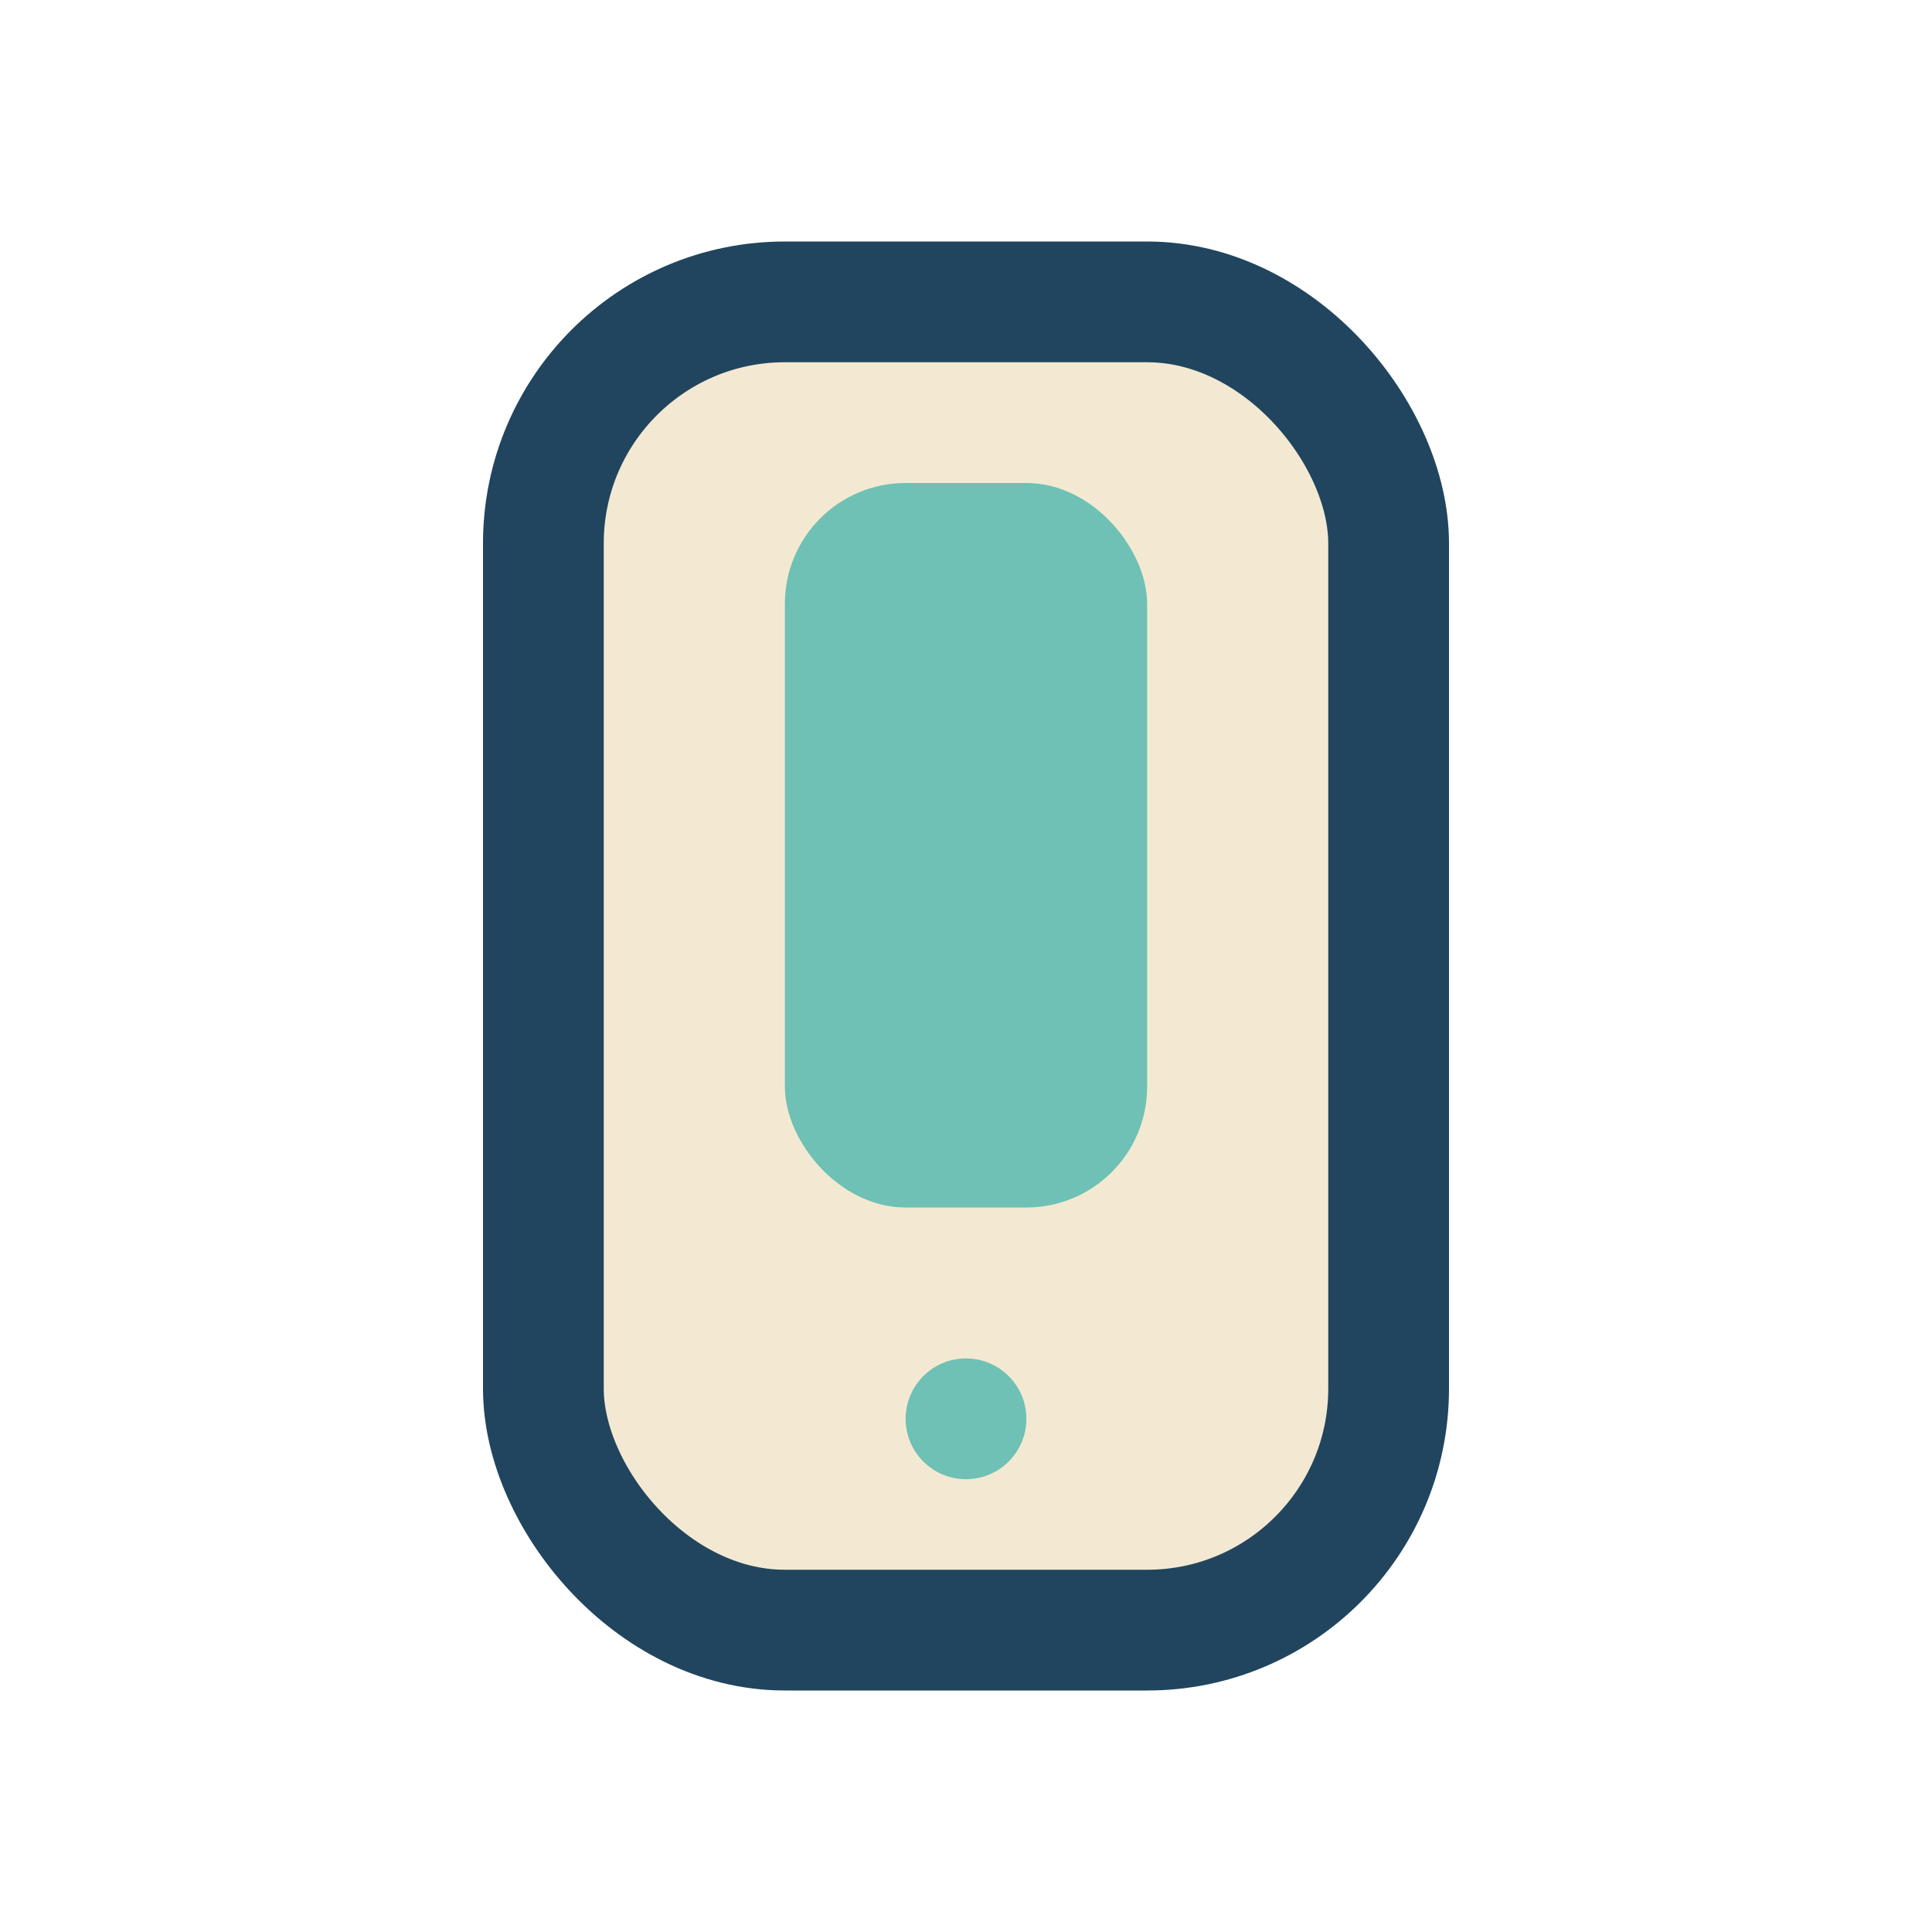
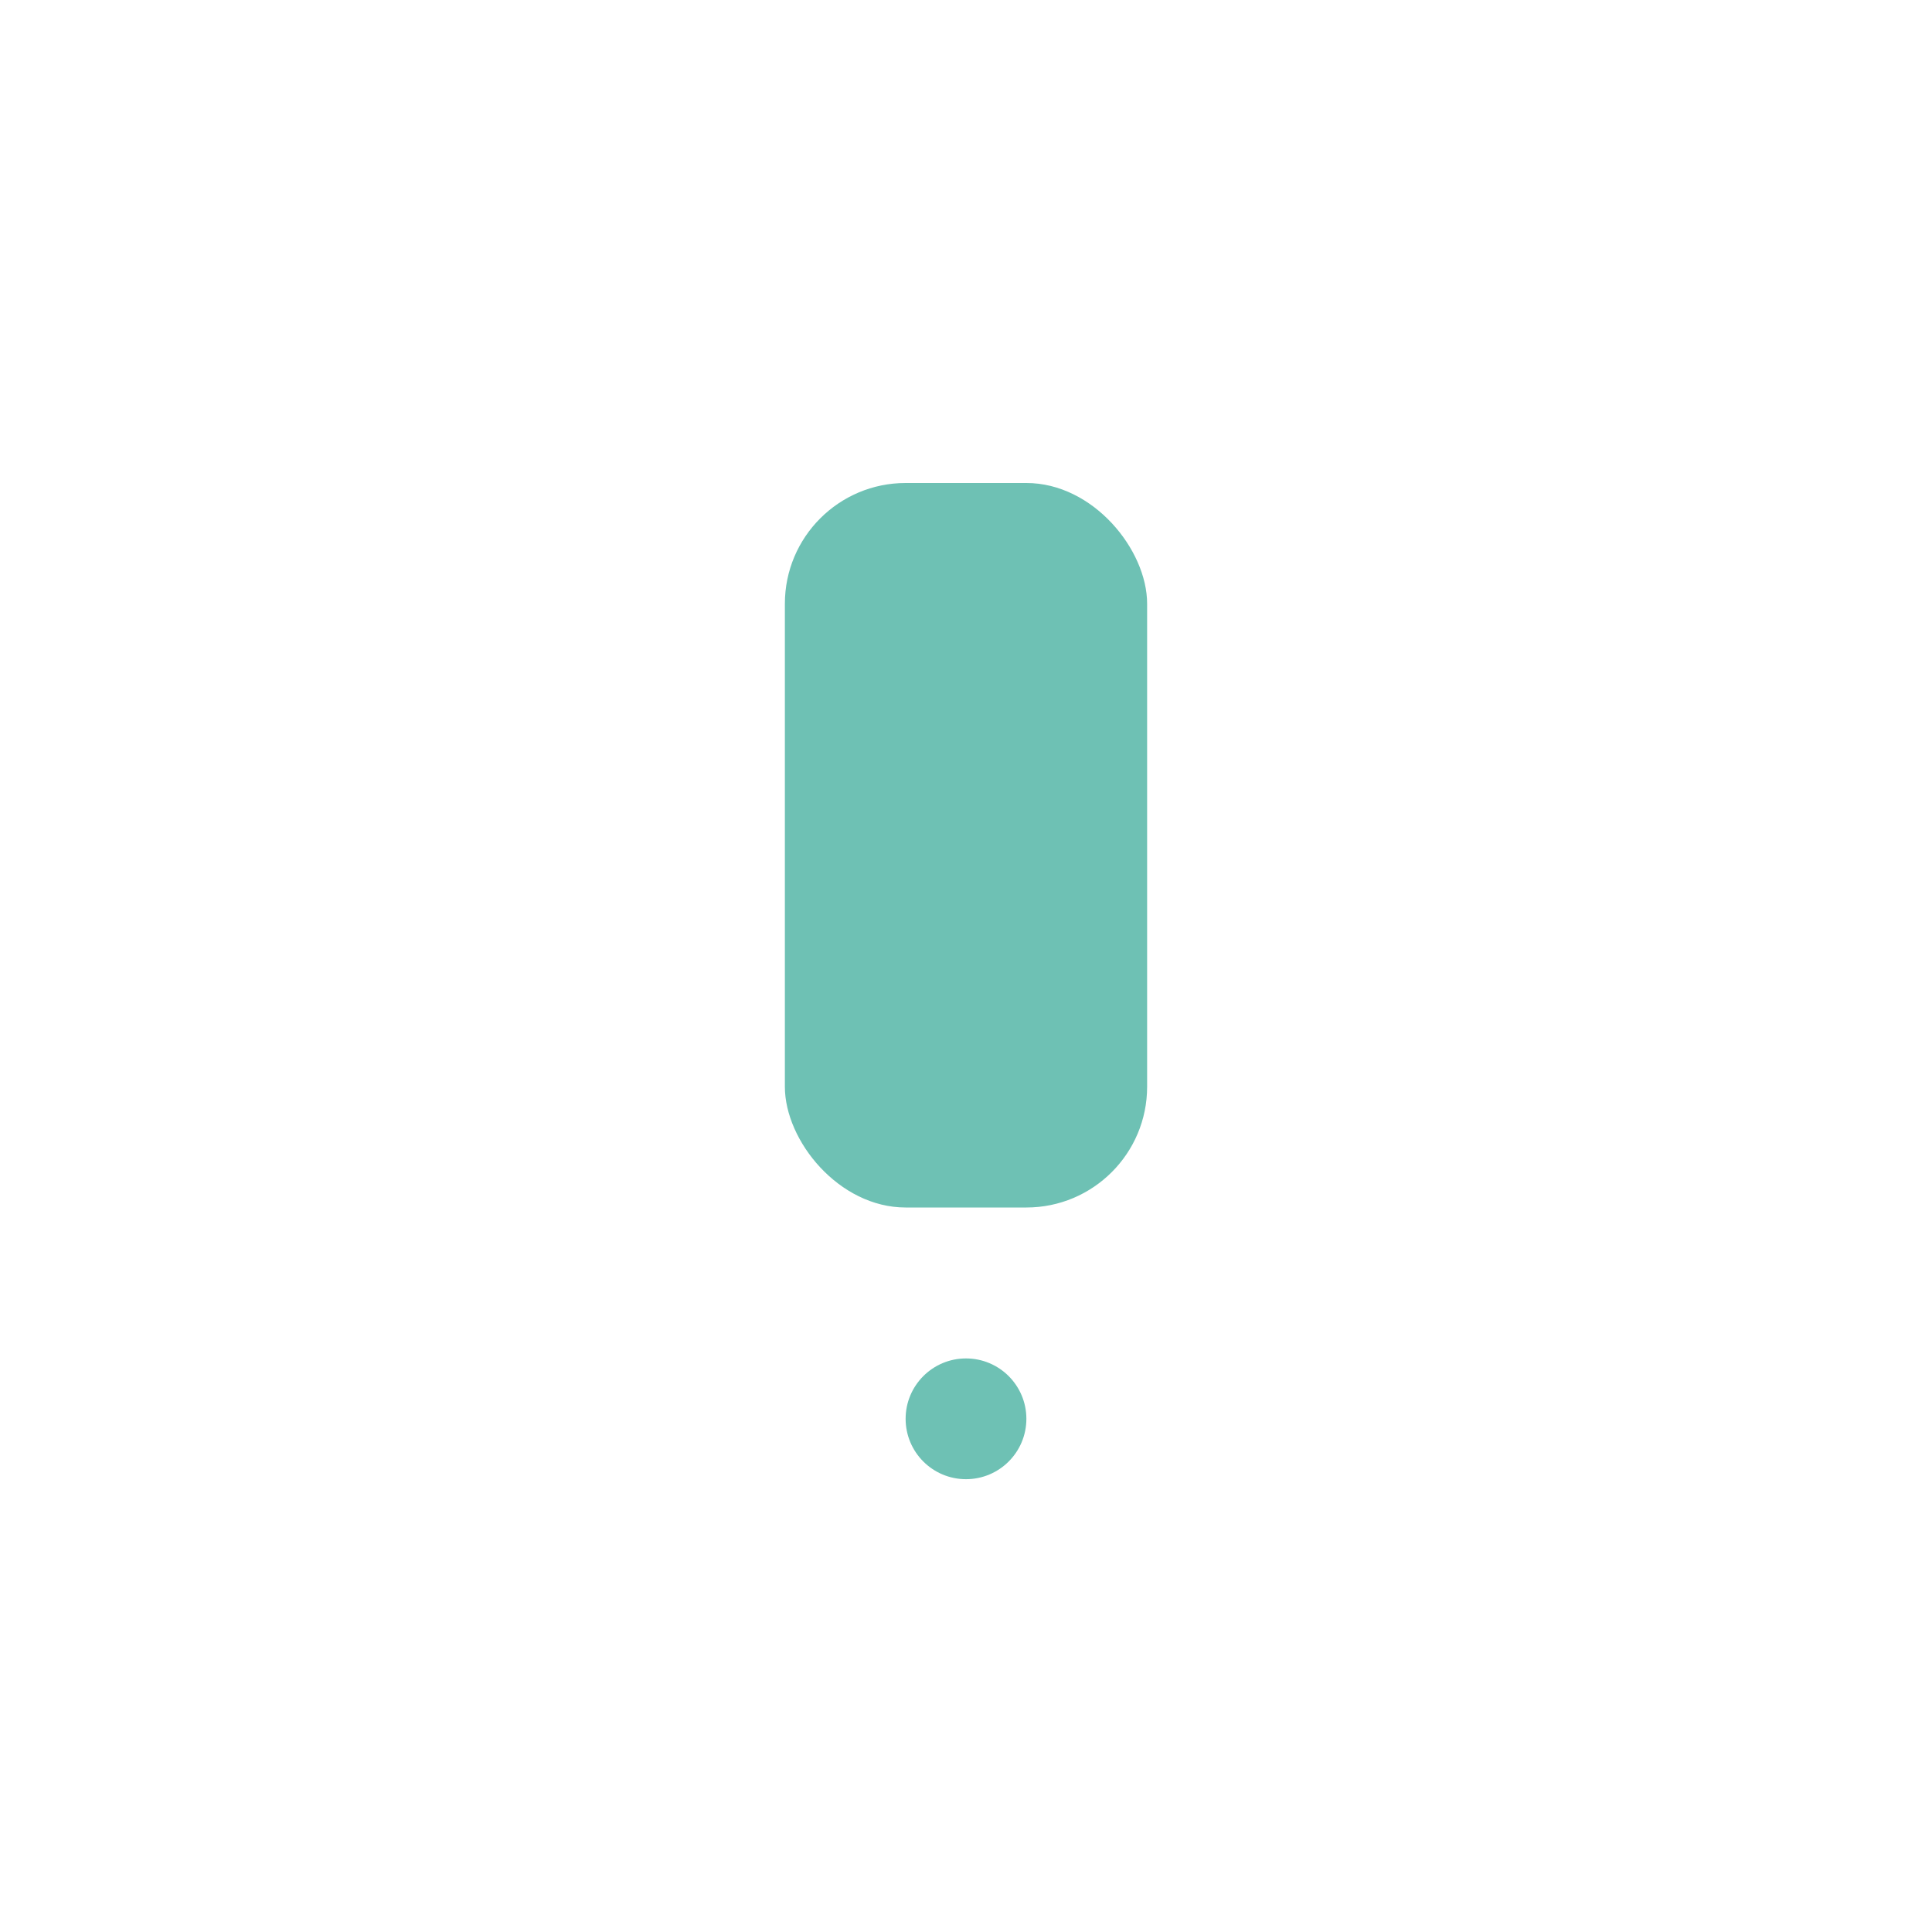
<svg xmlns="http://www.w3.org/2000/svg" width="32" height="32" viewBox="0 0 32 32">
-   <rect x="9" y="5" width="14" height="22" rx="4" fill="#F3E9D2" stroke="#21455E" stroke-width="2" />
  <rect x="13" y="8" width="6" height="12" rx="2" fill="#6EC1B4" />
  <circle cx="16" cy="23.5" r="1" fill="#6EC1B4" />
</svg>